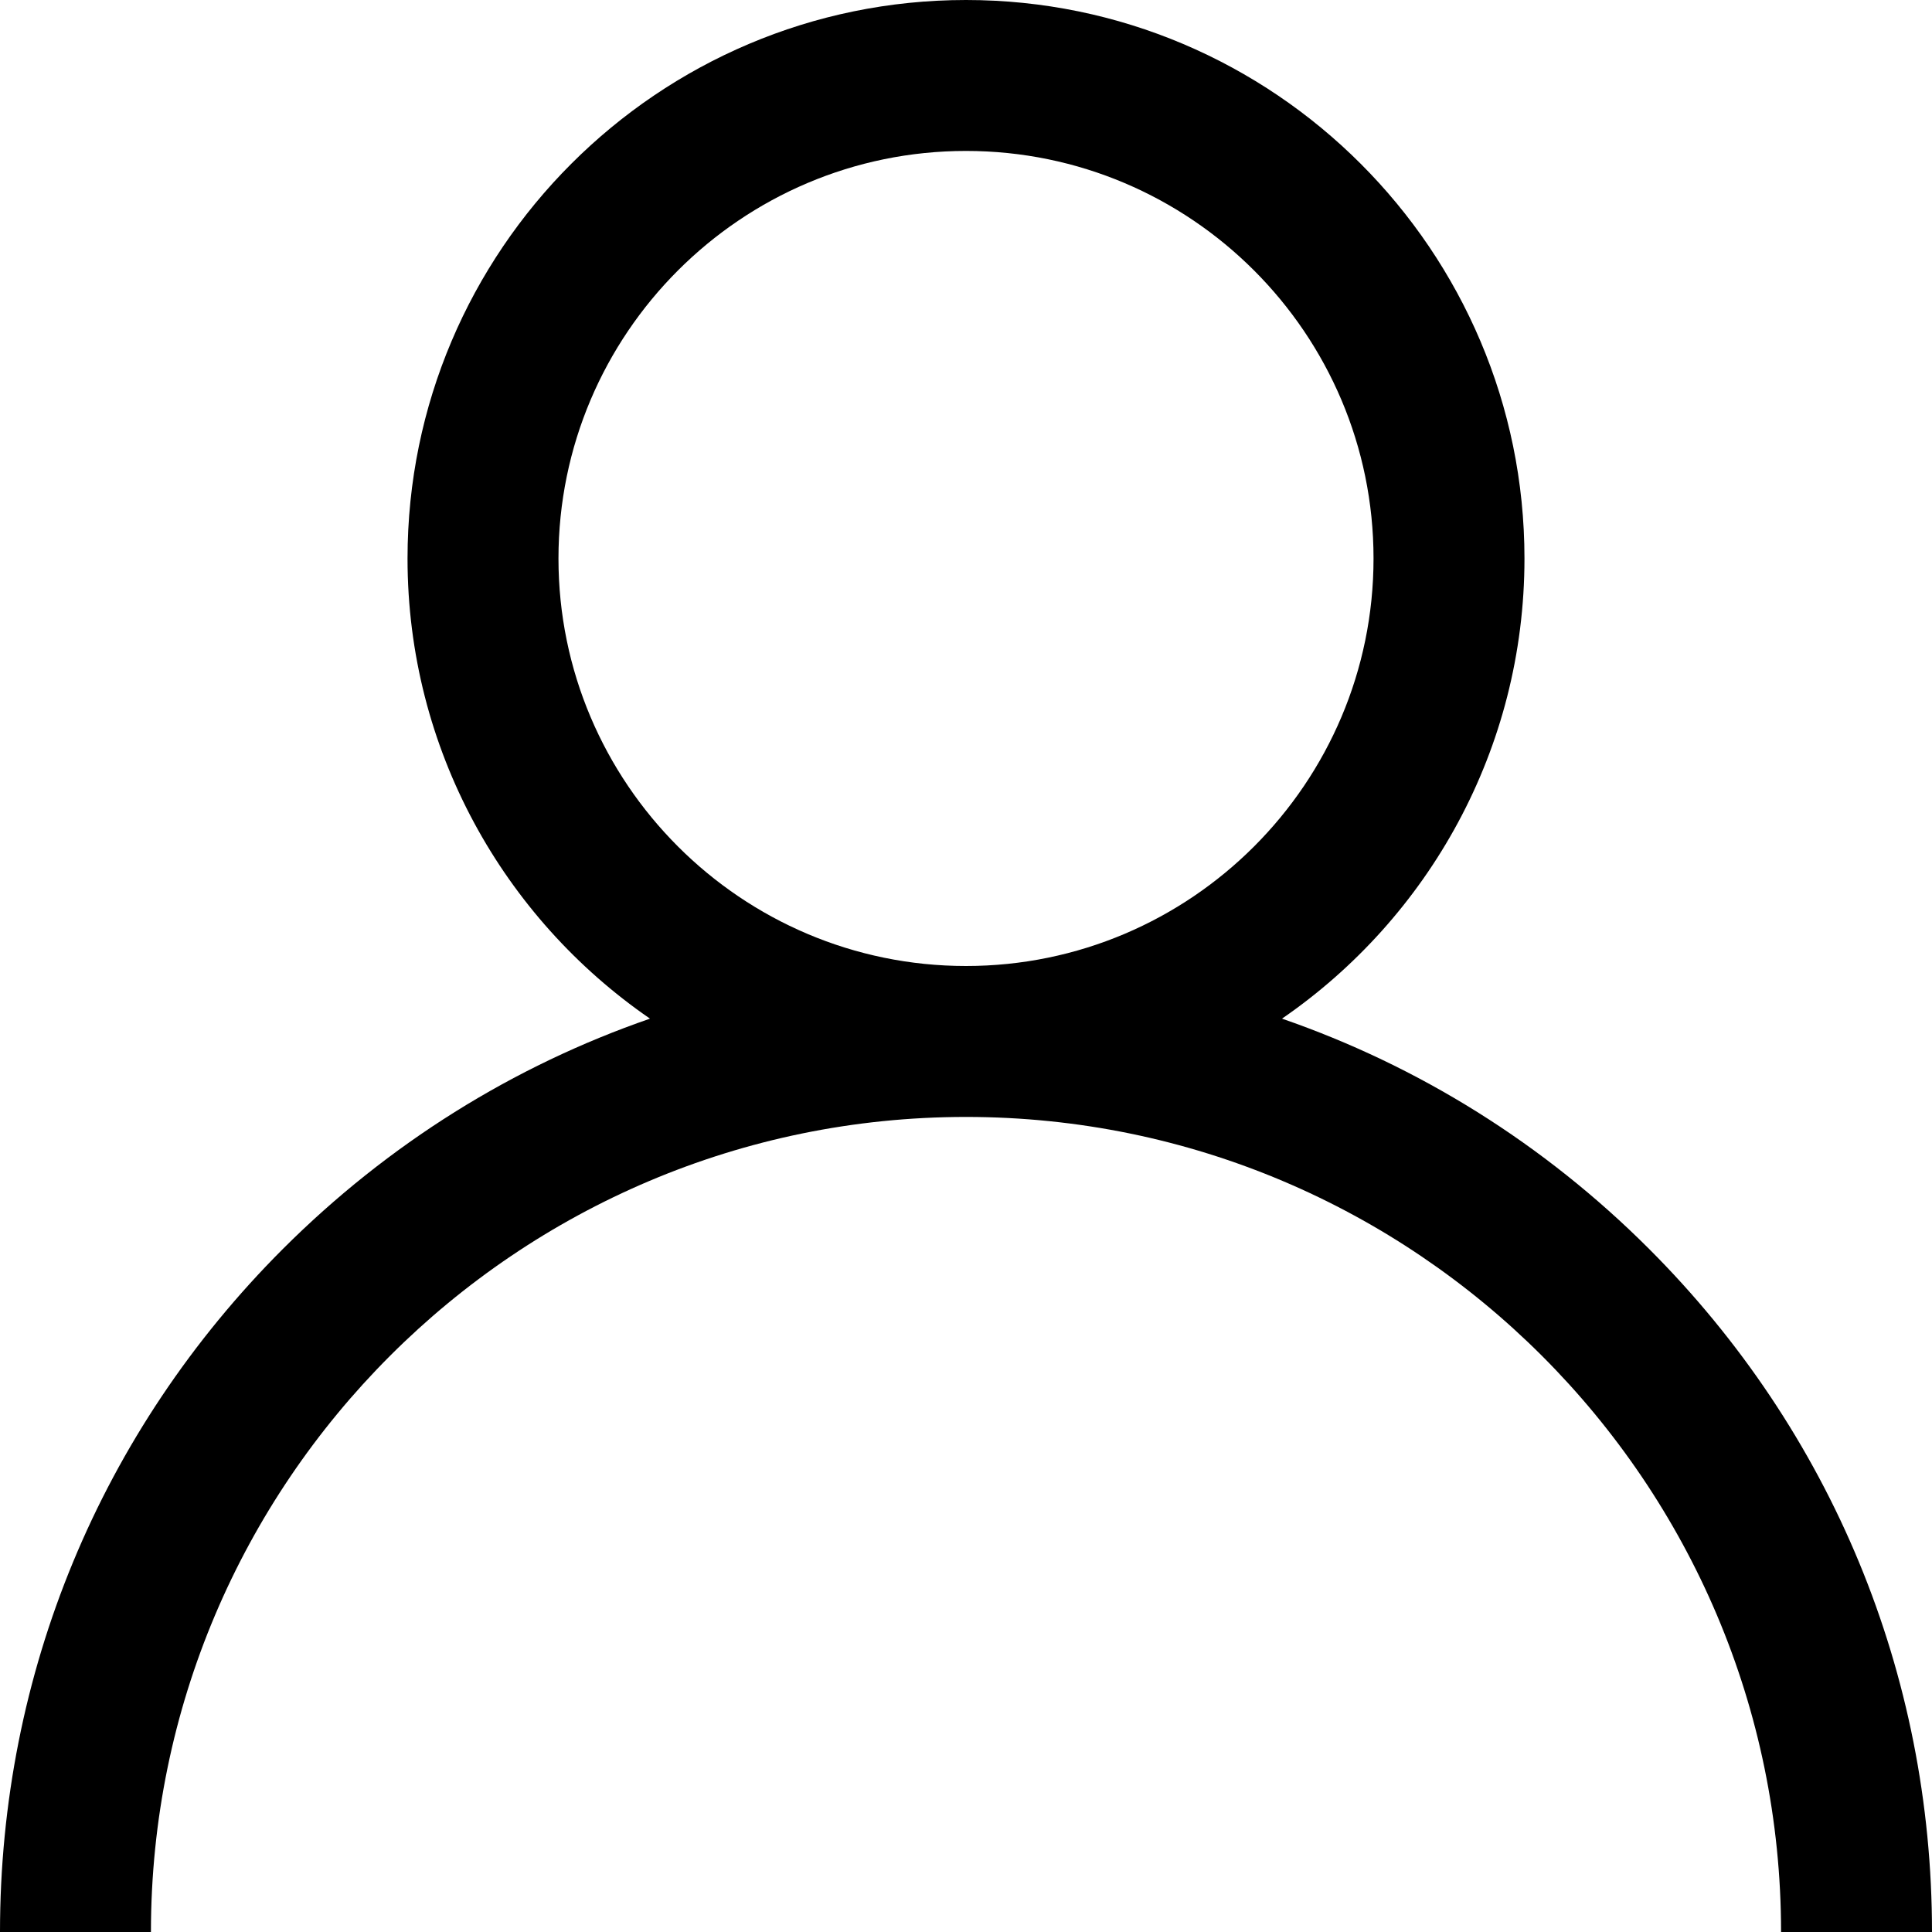
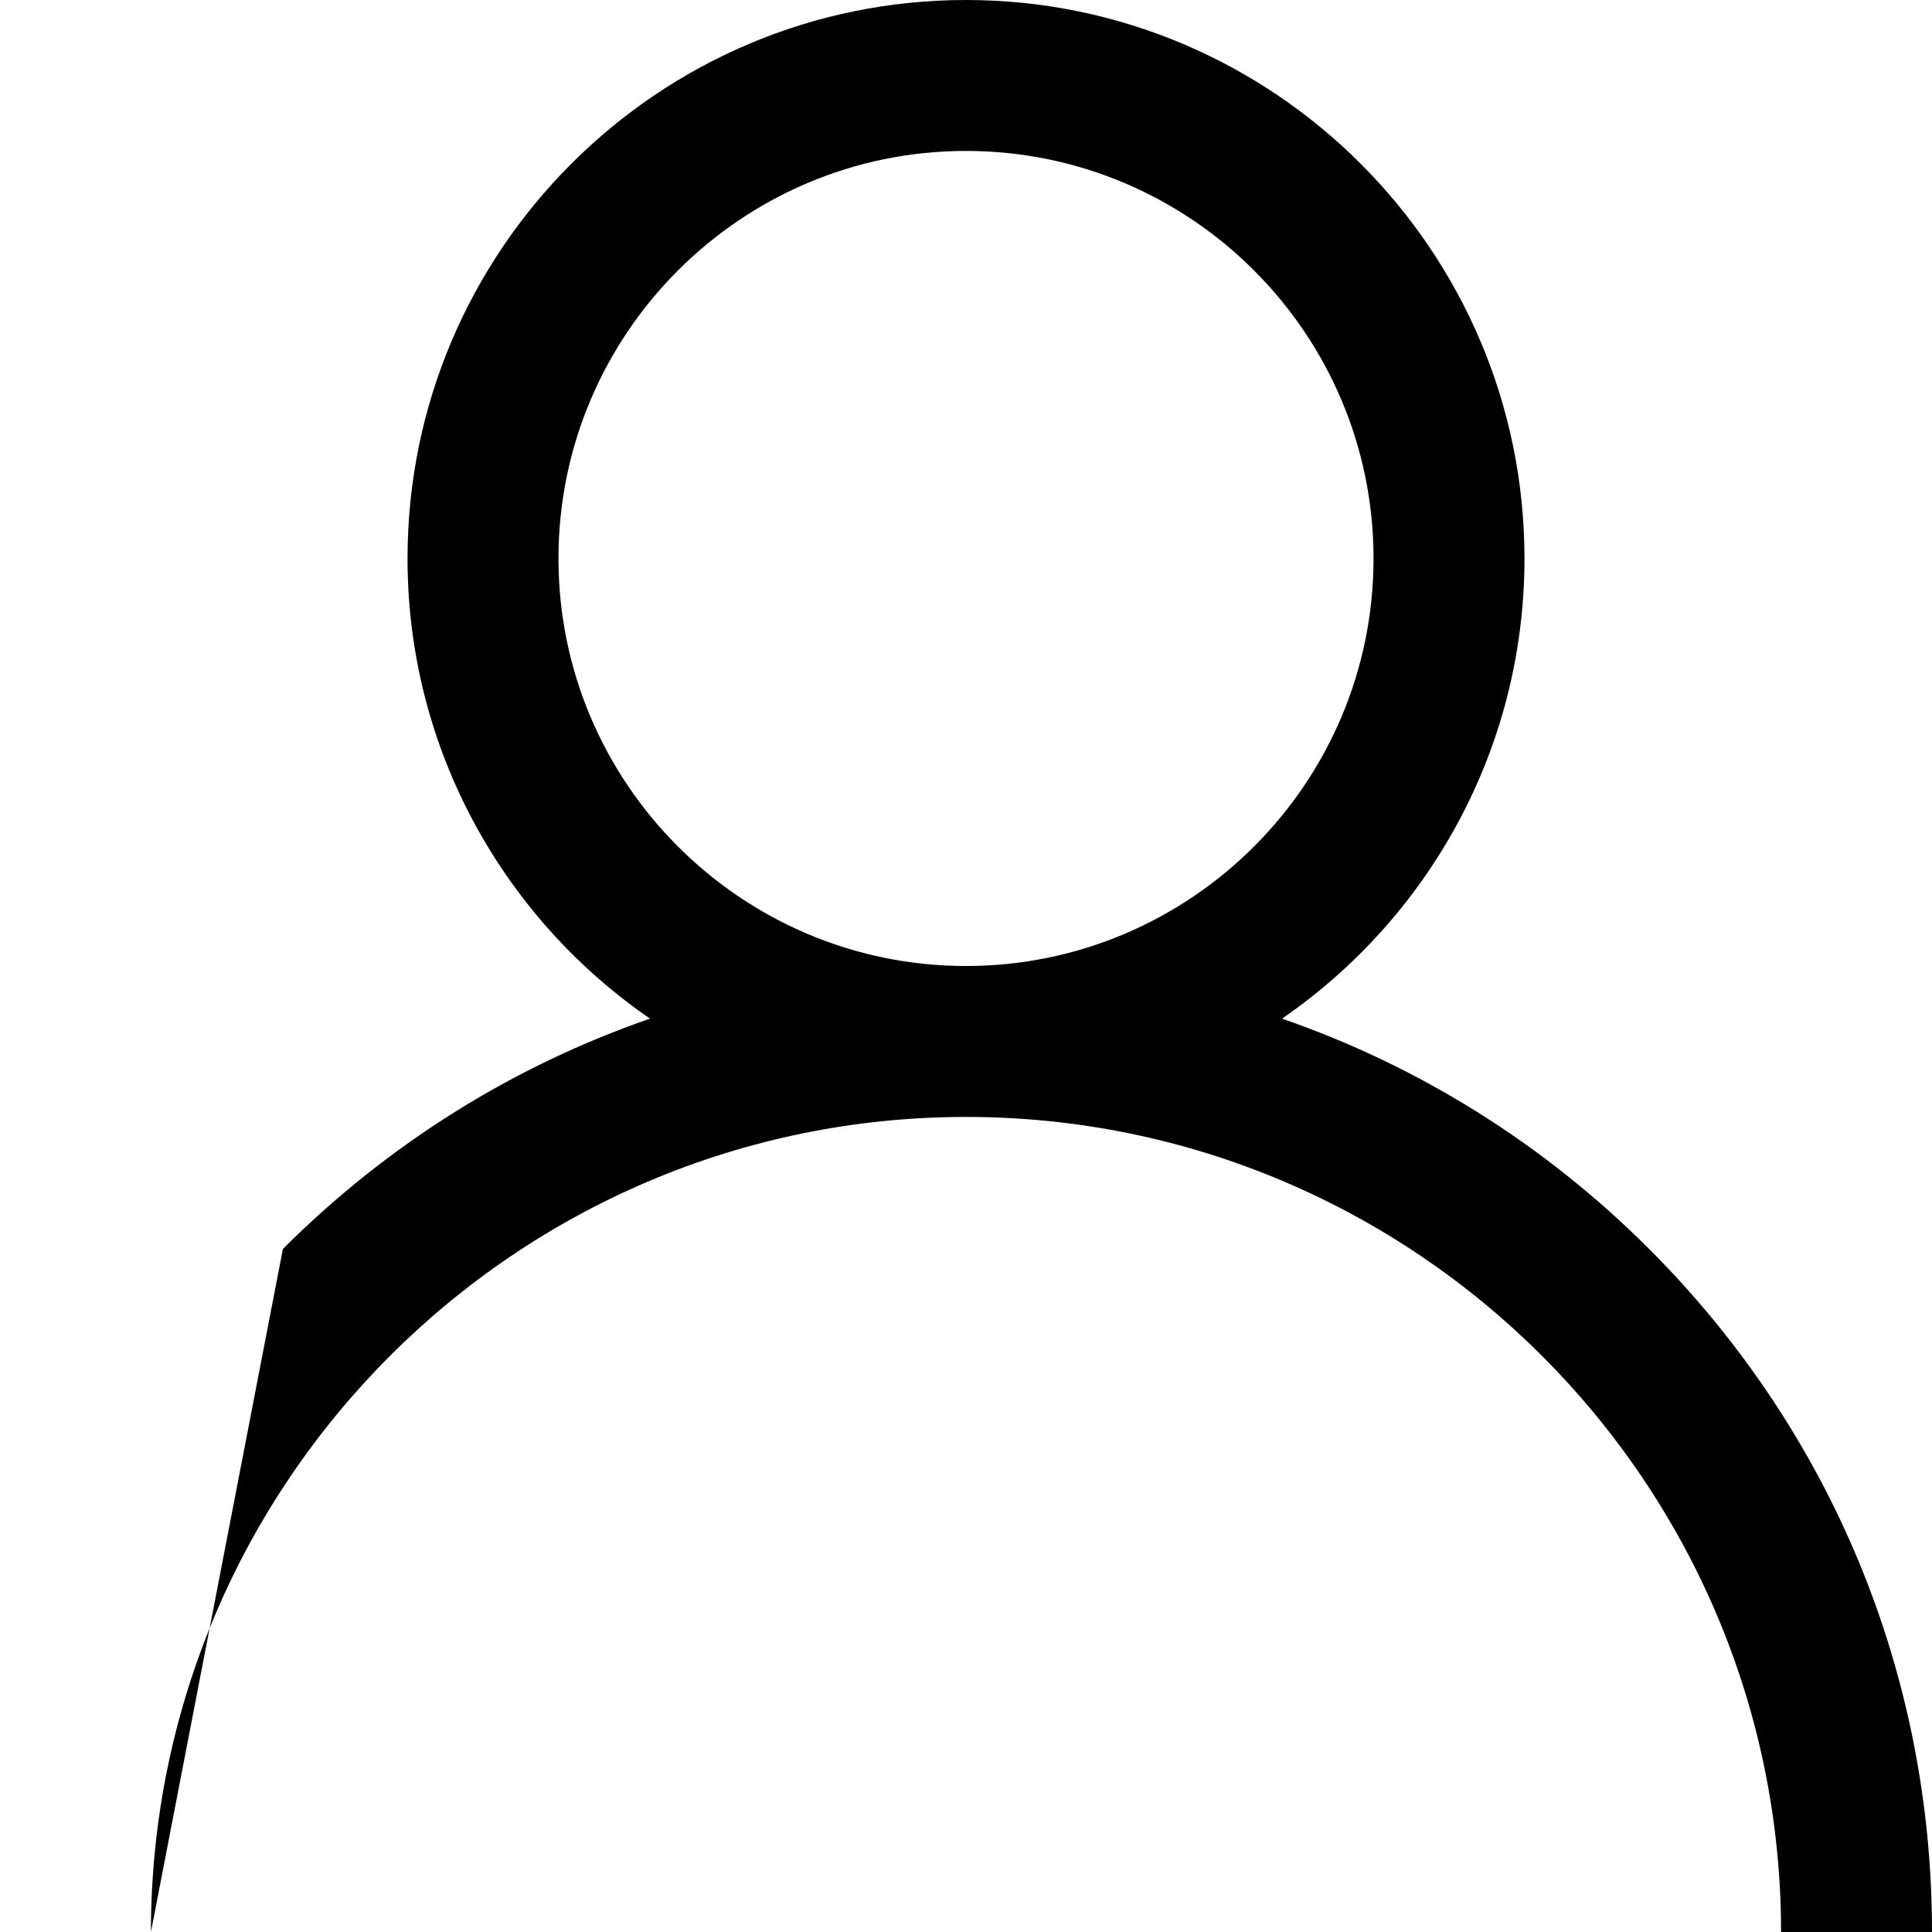
<svg xmlns="http://www.w3.org/2000/svg" width="16px" height="16px" viewBox="0 0 16 16" version="1.1">
  <title>0.0_general/icn_member</title>
  <g id="Page-1" stroke="none" stroke-width="1" fill="none" fill-rule="evenodd">
    <g id="0.0_general" transform="translate(-134, -229)" fill="#000000" fill-rule="nonzero">
      <g id="user" transform="translate(134, 229)">
-         <path d="M13.657,10.343 C12.786,9.472 11.748,8.827 10.617,8.436 C11.829,7.602 12.625,6.205 12.625,4.625 C12.625,2.075 10.55,0 8,0 C5.45,0 3.375,2.075 3.375,4.625 C3.375,6.205 4.171,7.602 5.383,8.436 C4.252,8.827 3.215,9.472 2.343,10.343 C0.832,11.854 0,13.863 0,16 L1.25,16 C1.25,12.278 4.278,9.25 8,9.25 C11.722,9.25 14.75,12.278 14.75,16 L16,16 C16,13.863 15.168,11.854 13.657,10.343 Z M8,8 C6.139,8 4.625,6.486 4.625,4.625 C4.625,2.764 6.139,1.25 8,1.25 C9.861,1.25 11.375,2.764 11.375,4.625 C11.375,6.486 9.861,8 8,8 Z" id="Shape" />
+         <path d="M13.657,10.343 C12.786,9.472 11.748,8.827 10.617,8.436 C11.829,7.602 12.625,6.205 12.625,4.625 C12.625,2.075 10.55,0 8,0 C5.45,0 3.375,2.075 3.375,4.625 C3.375,6.205 4.171,7.602 5.383,8.436 C4.252,8.827 3.215,9.472 2.343,10.343 L1.25,16 C1.25,12.278 4.278,9.25 8,9.25 C11.722,9.25 14.75,12.278 14.75,16 L16,16 C16,13.863 15.168,11.854 13.657,10.343 Z M8,8 C6.139,8 4.625,6.486 4.625,4.625 C4.625,2.764 6.139,1.25 8,1.25 C9.861,1.25 11.375,2.764 11.375,4.625 C11.375,6.486 9.861,8 8,8 Z" id="Shape" />
      </g>
    </g>
  </g>
</svg>